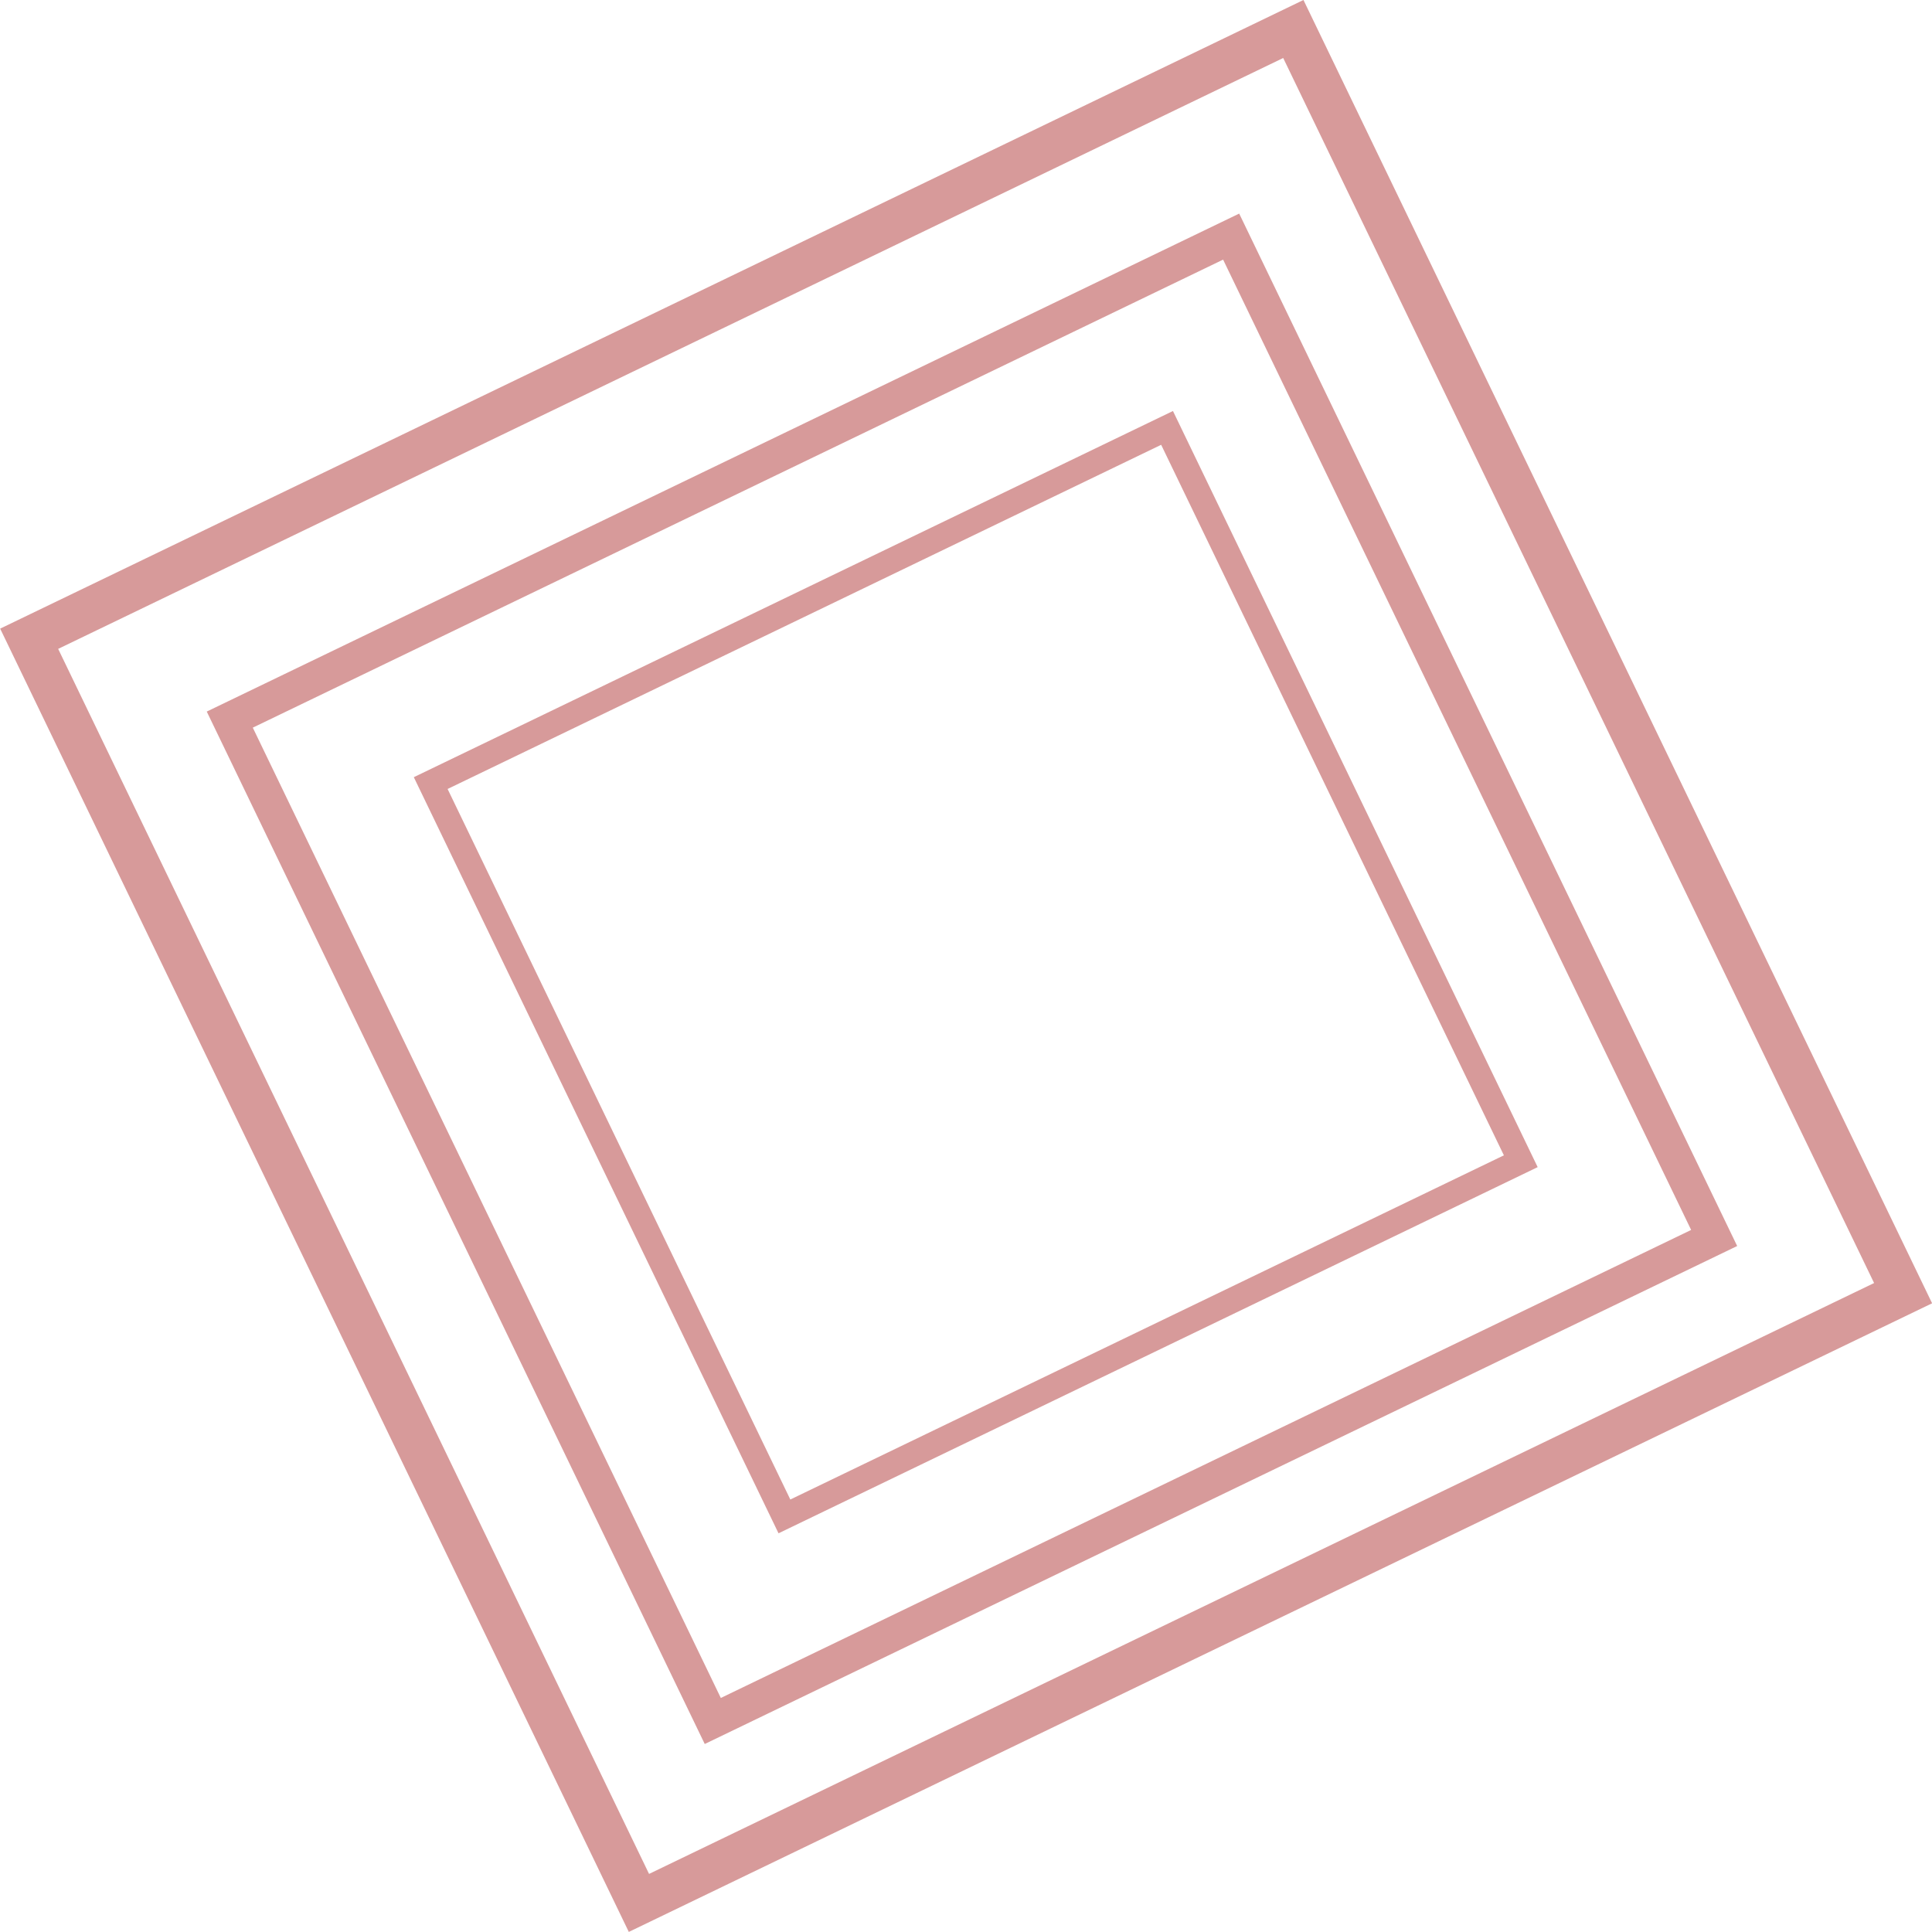
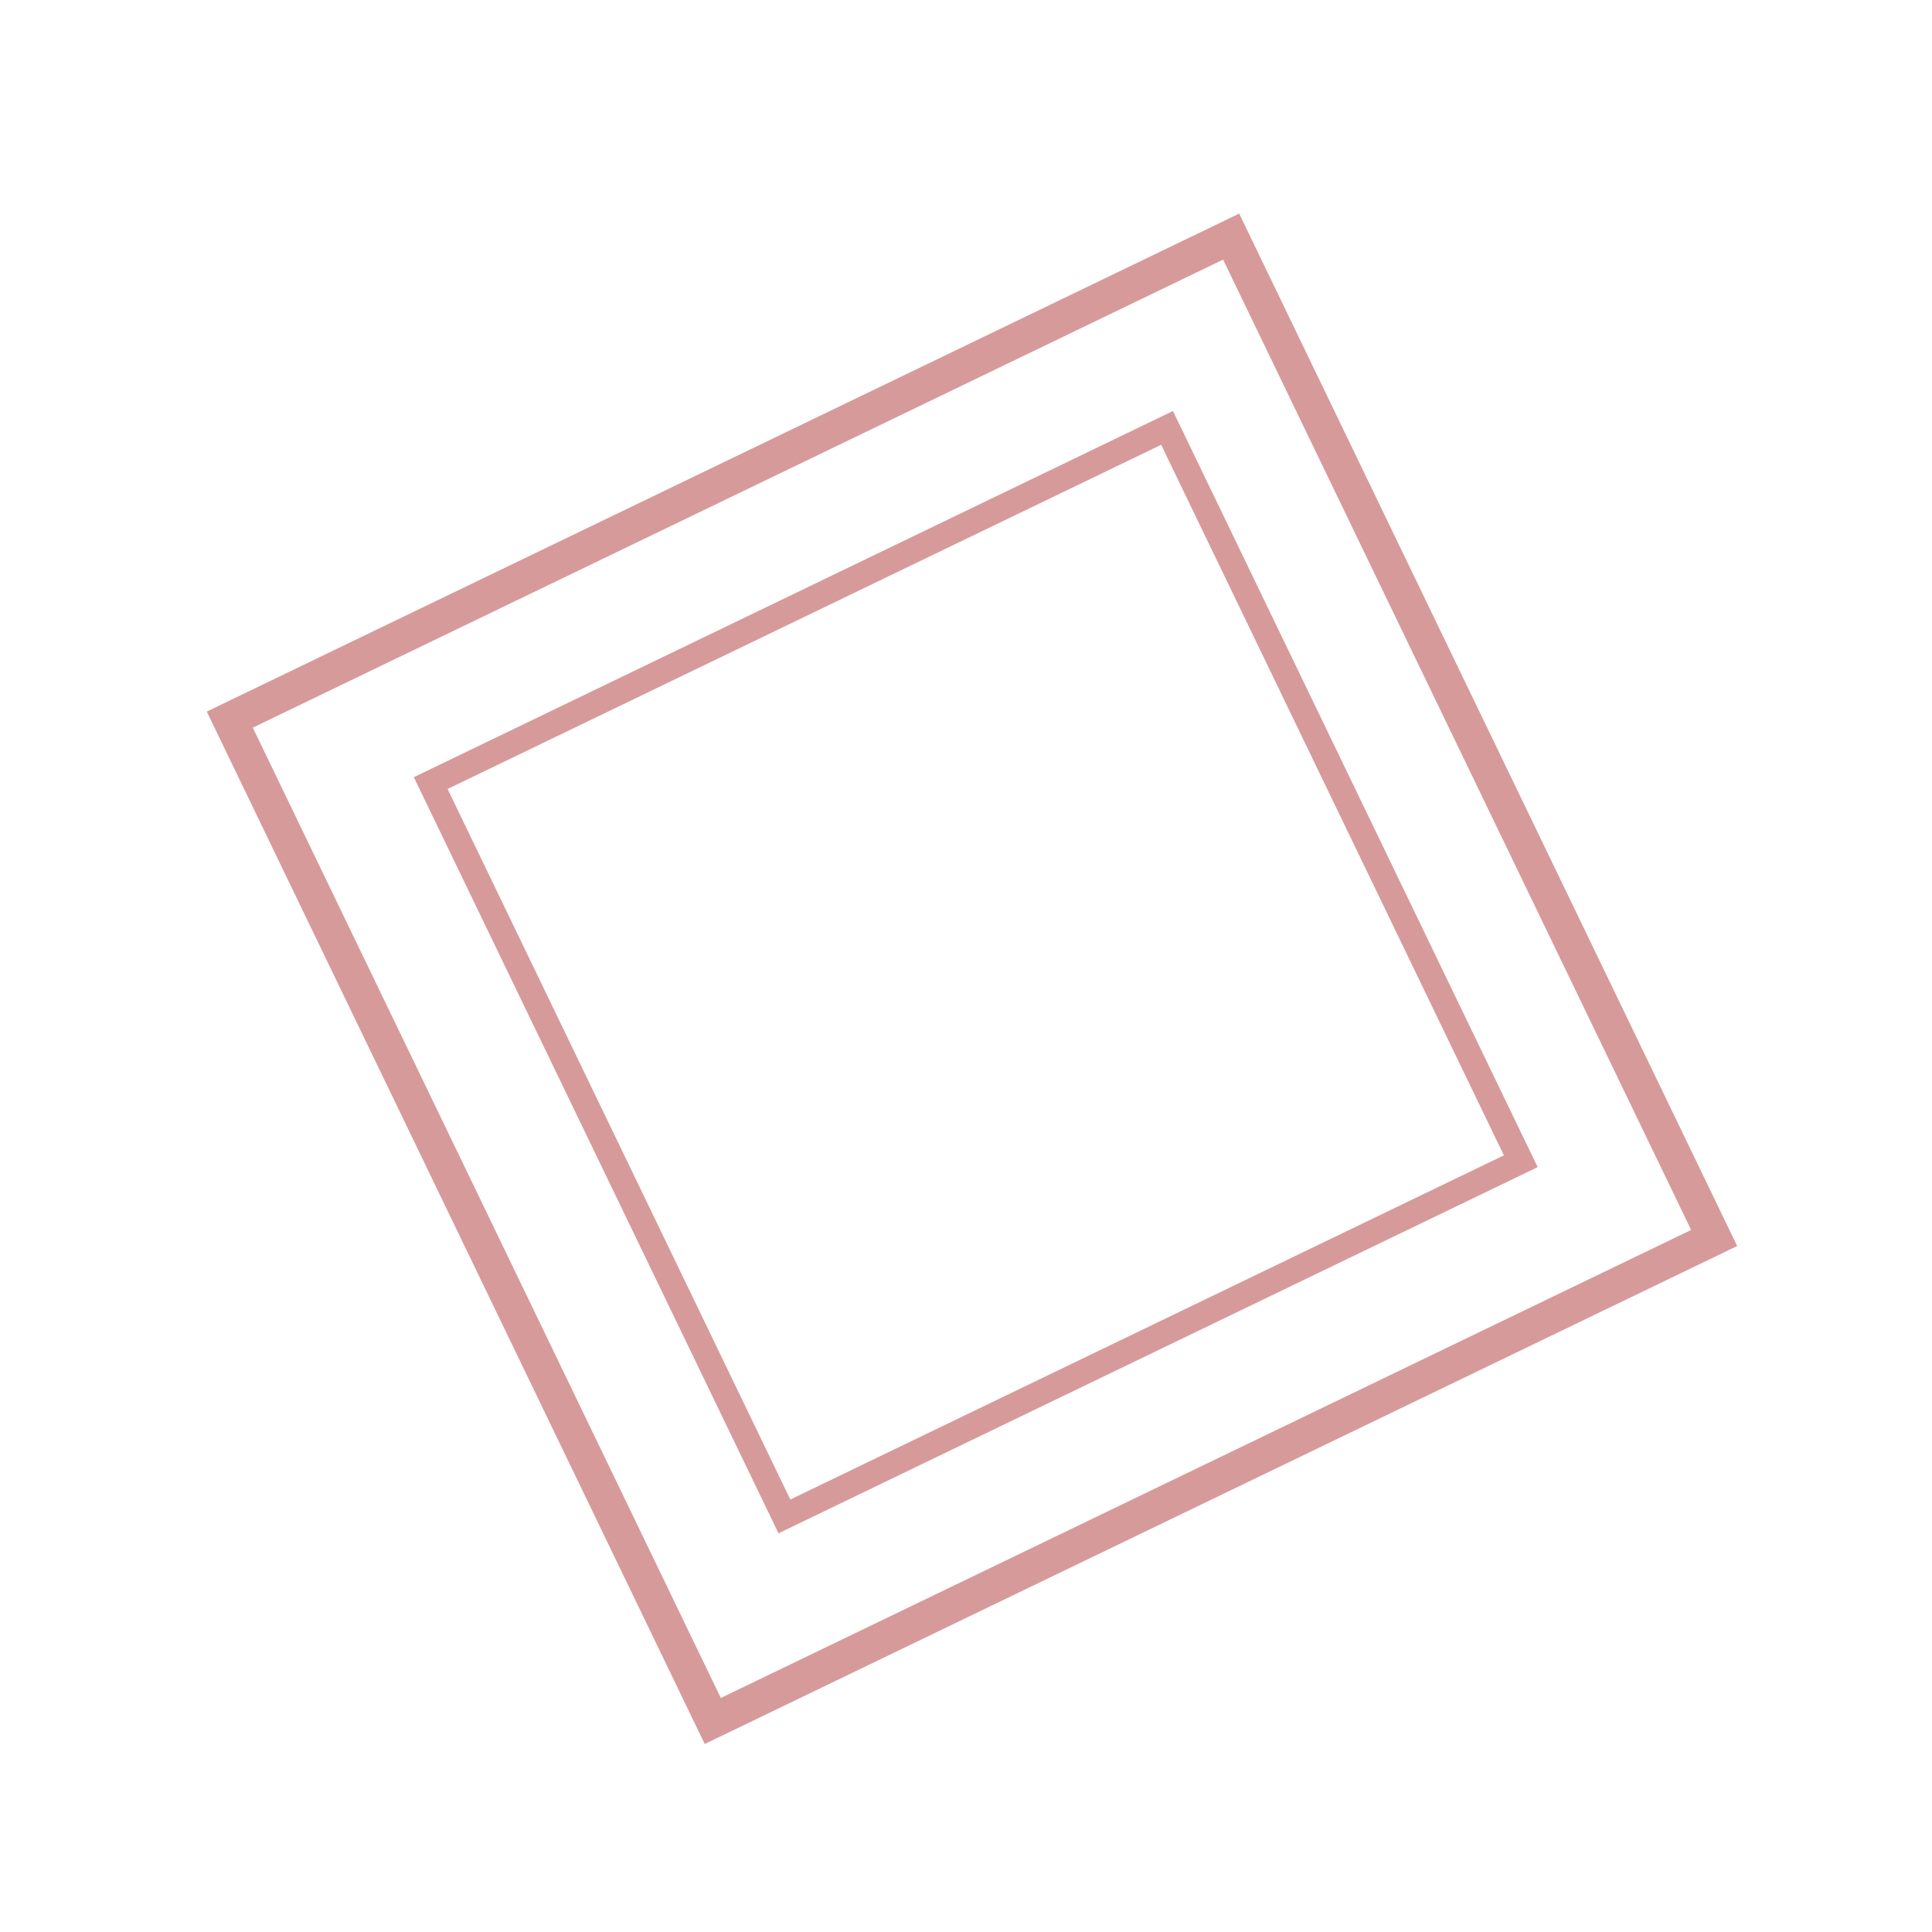
<svg xmlns="http://www.w3.org/2000/svg" viewBox="0 0 86.28 86.28">
  <defs>
    <style>.cls-1,.cls-2,.cls-3{fill:none;stroke:#d79a9a;stroke-miterlimit:10;}.cls-1{stroke-width:1.94px;}.cls-2{stroke-width:1.54px;}.cls-3{stroke-width:1.13px;}</style>
  </defs>
  <g id="Layer_2" data-name="Layer 2">
    <g id="Layer_1-2" data-name="Layer 1">
-       <rect class="cls-1" x="11.8" y="11.8" width="62.68" height="62.68" transform="translate(63.26 -14.46) rotate(64.25)" />
      <rect class="cls-2" x="18.59" y="18.88" width="49.65" height="49.65" transform="translate(63.91 -14.38) rotate(64.25)" />
      <rect class="cls-3" x="25.39" y="25.16" width="36.36" height="36.51" transform="translate(63.75 -14.69) rotate(64.25)" />
    </g>
  </g>
</svg>